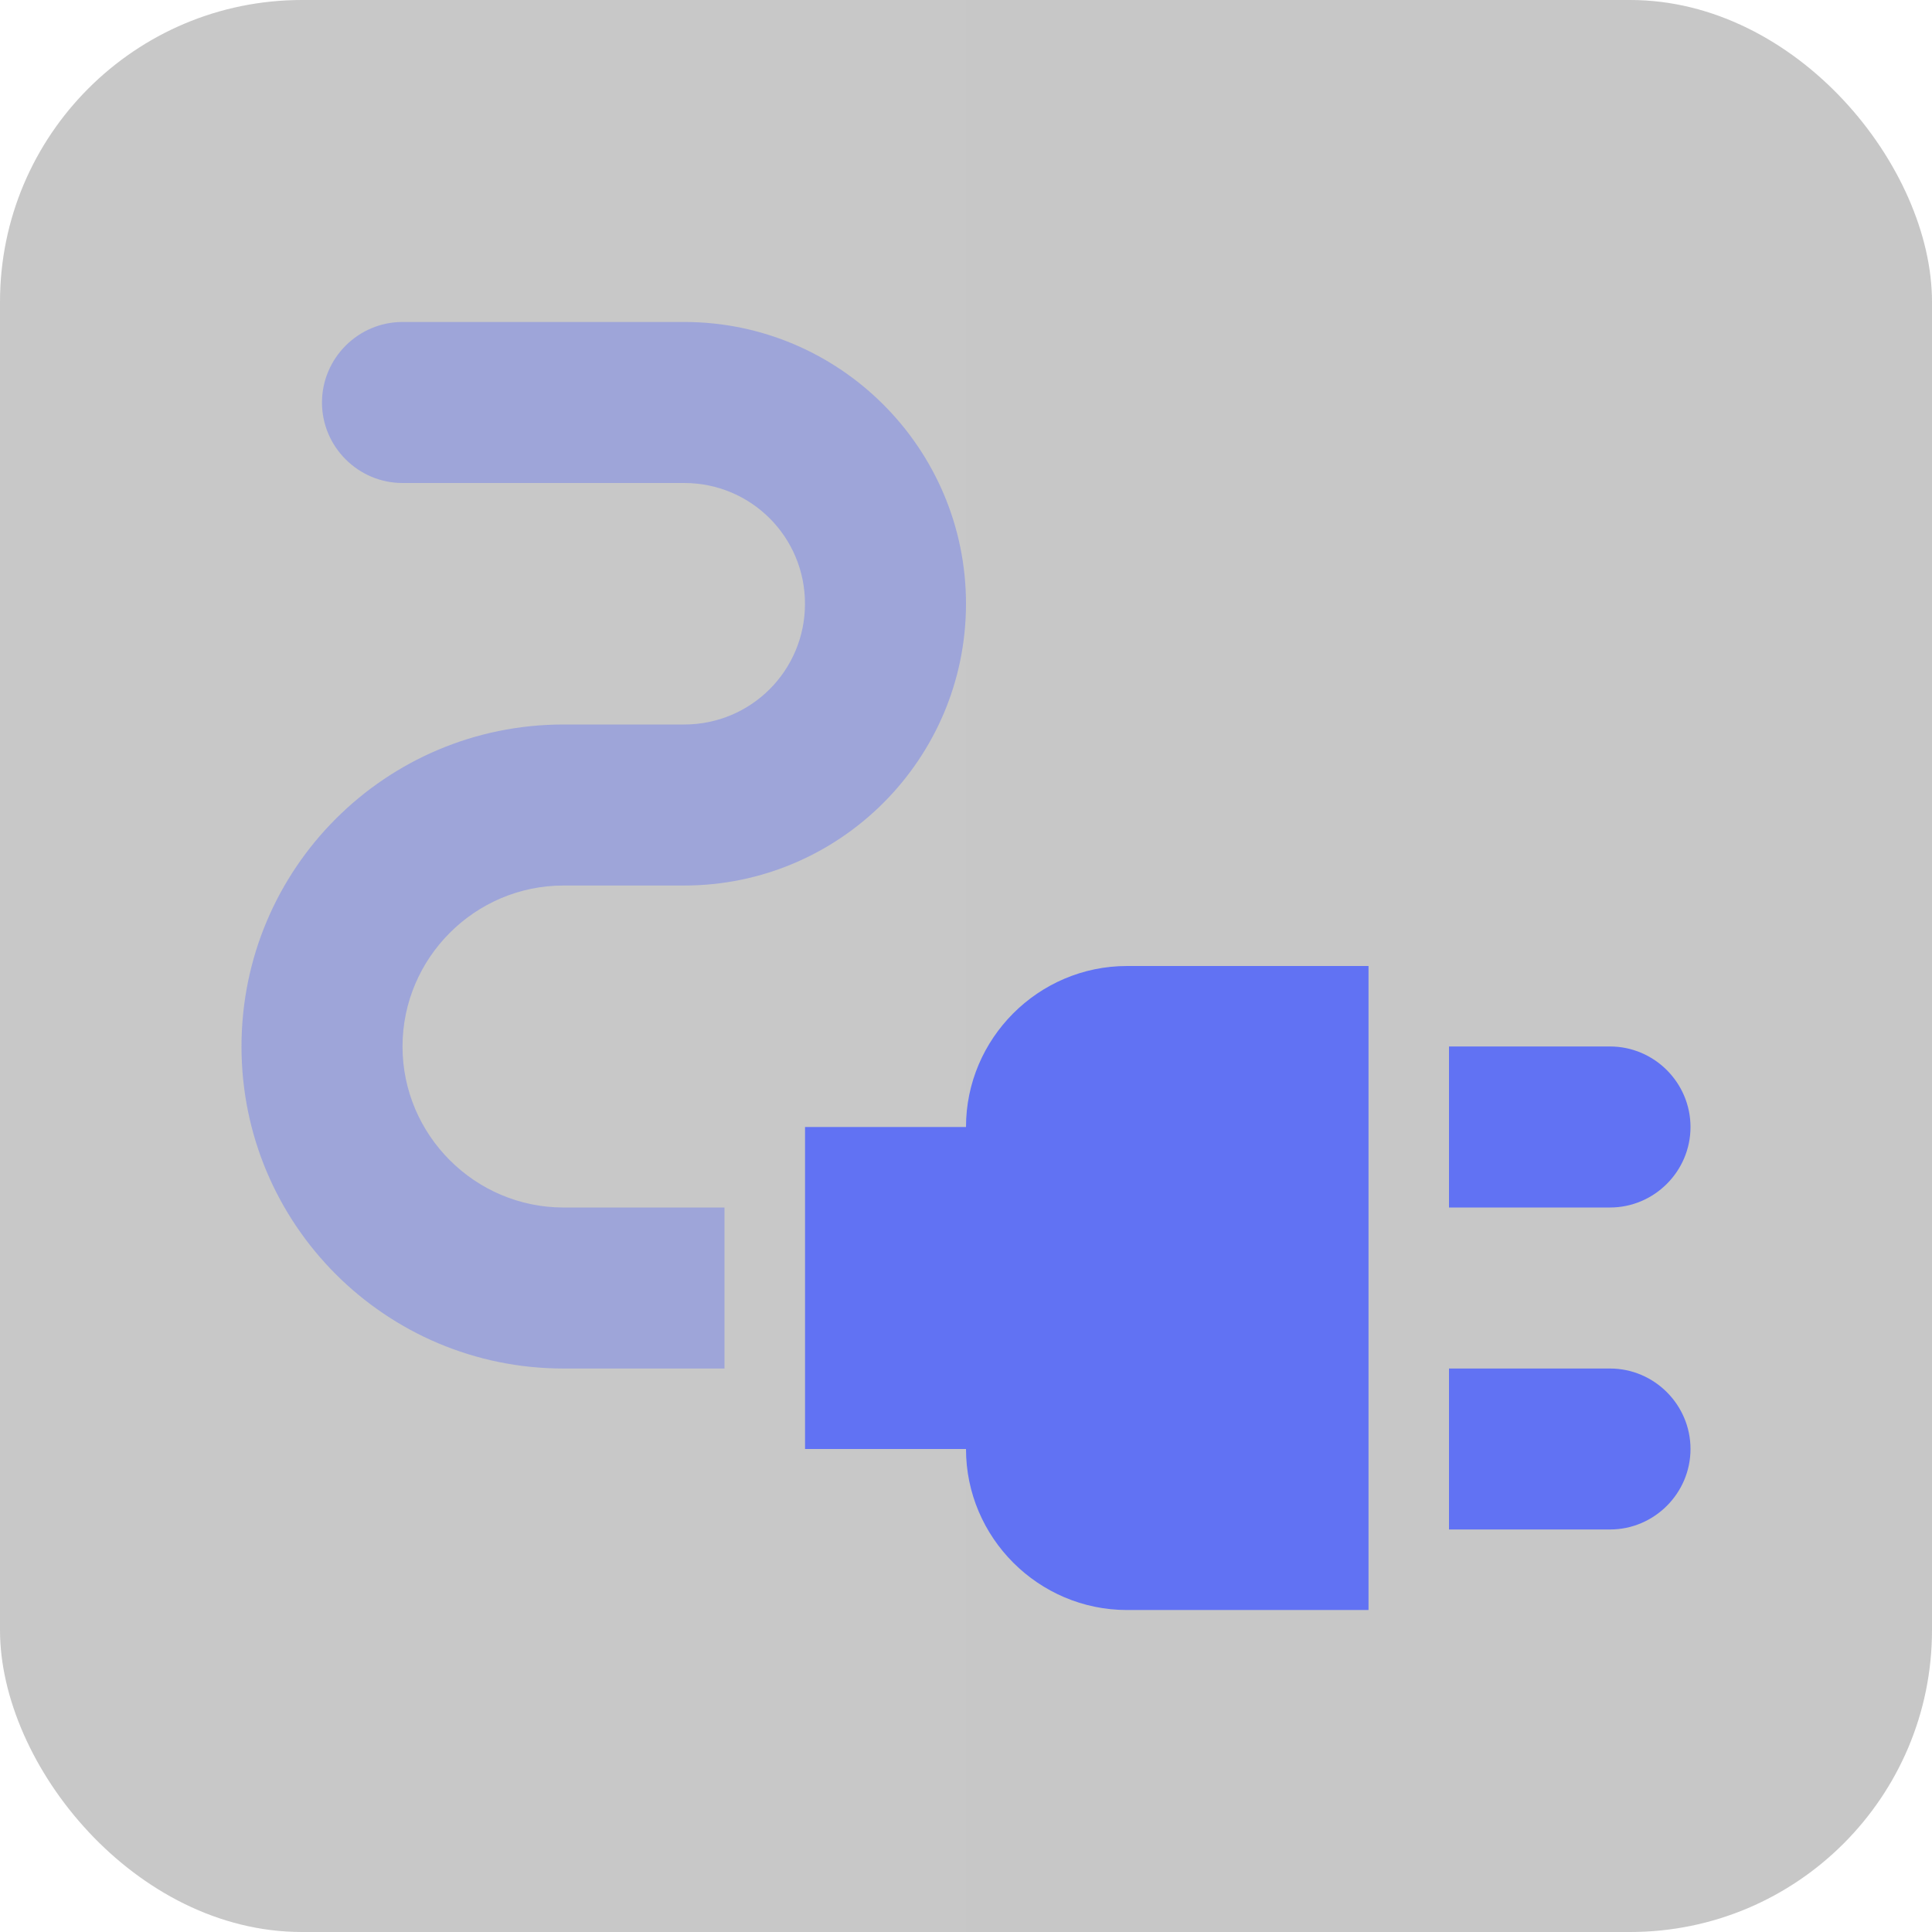
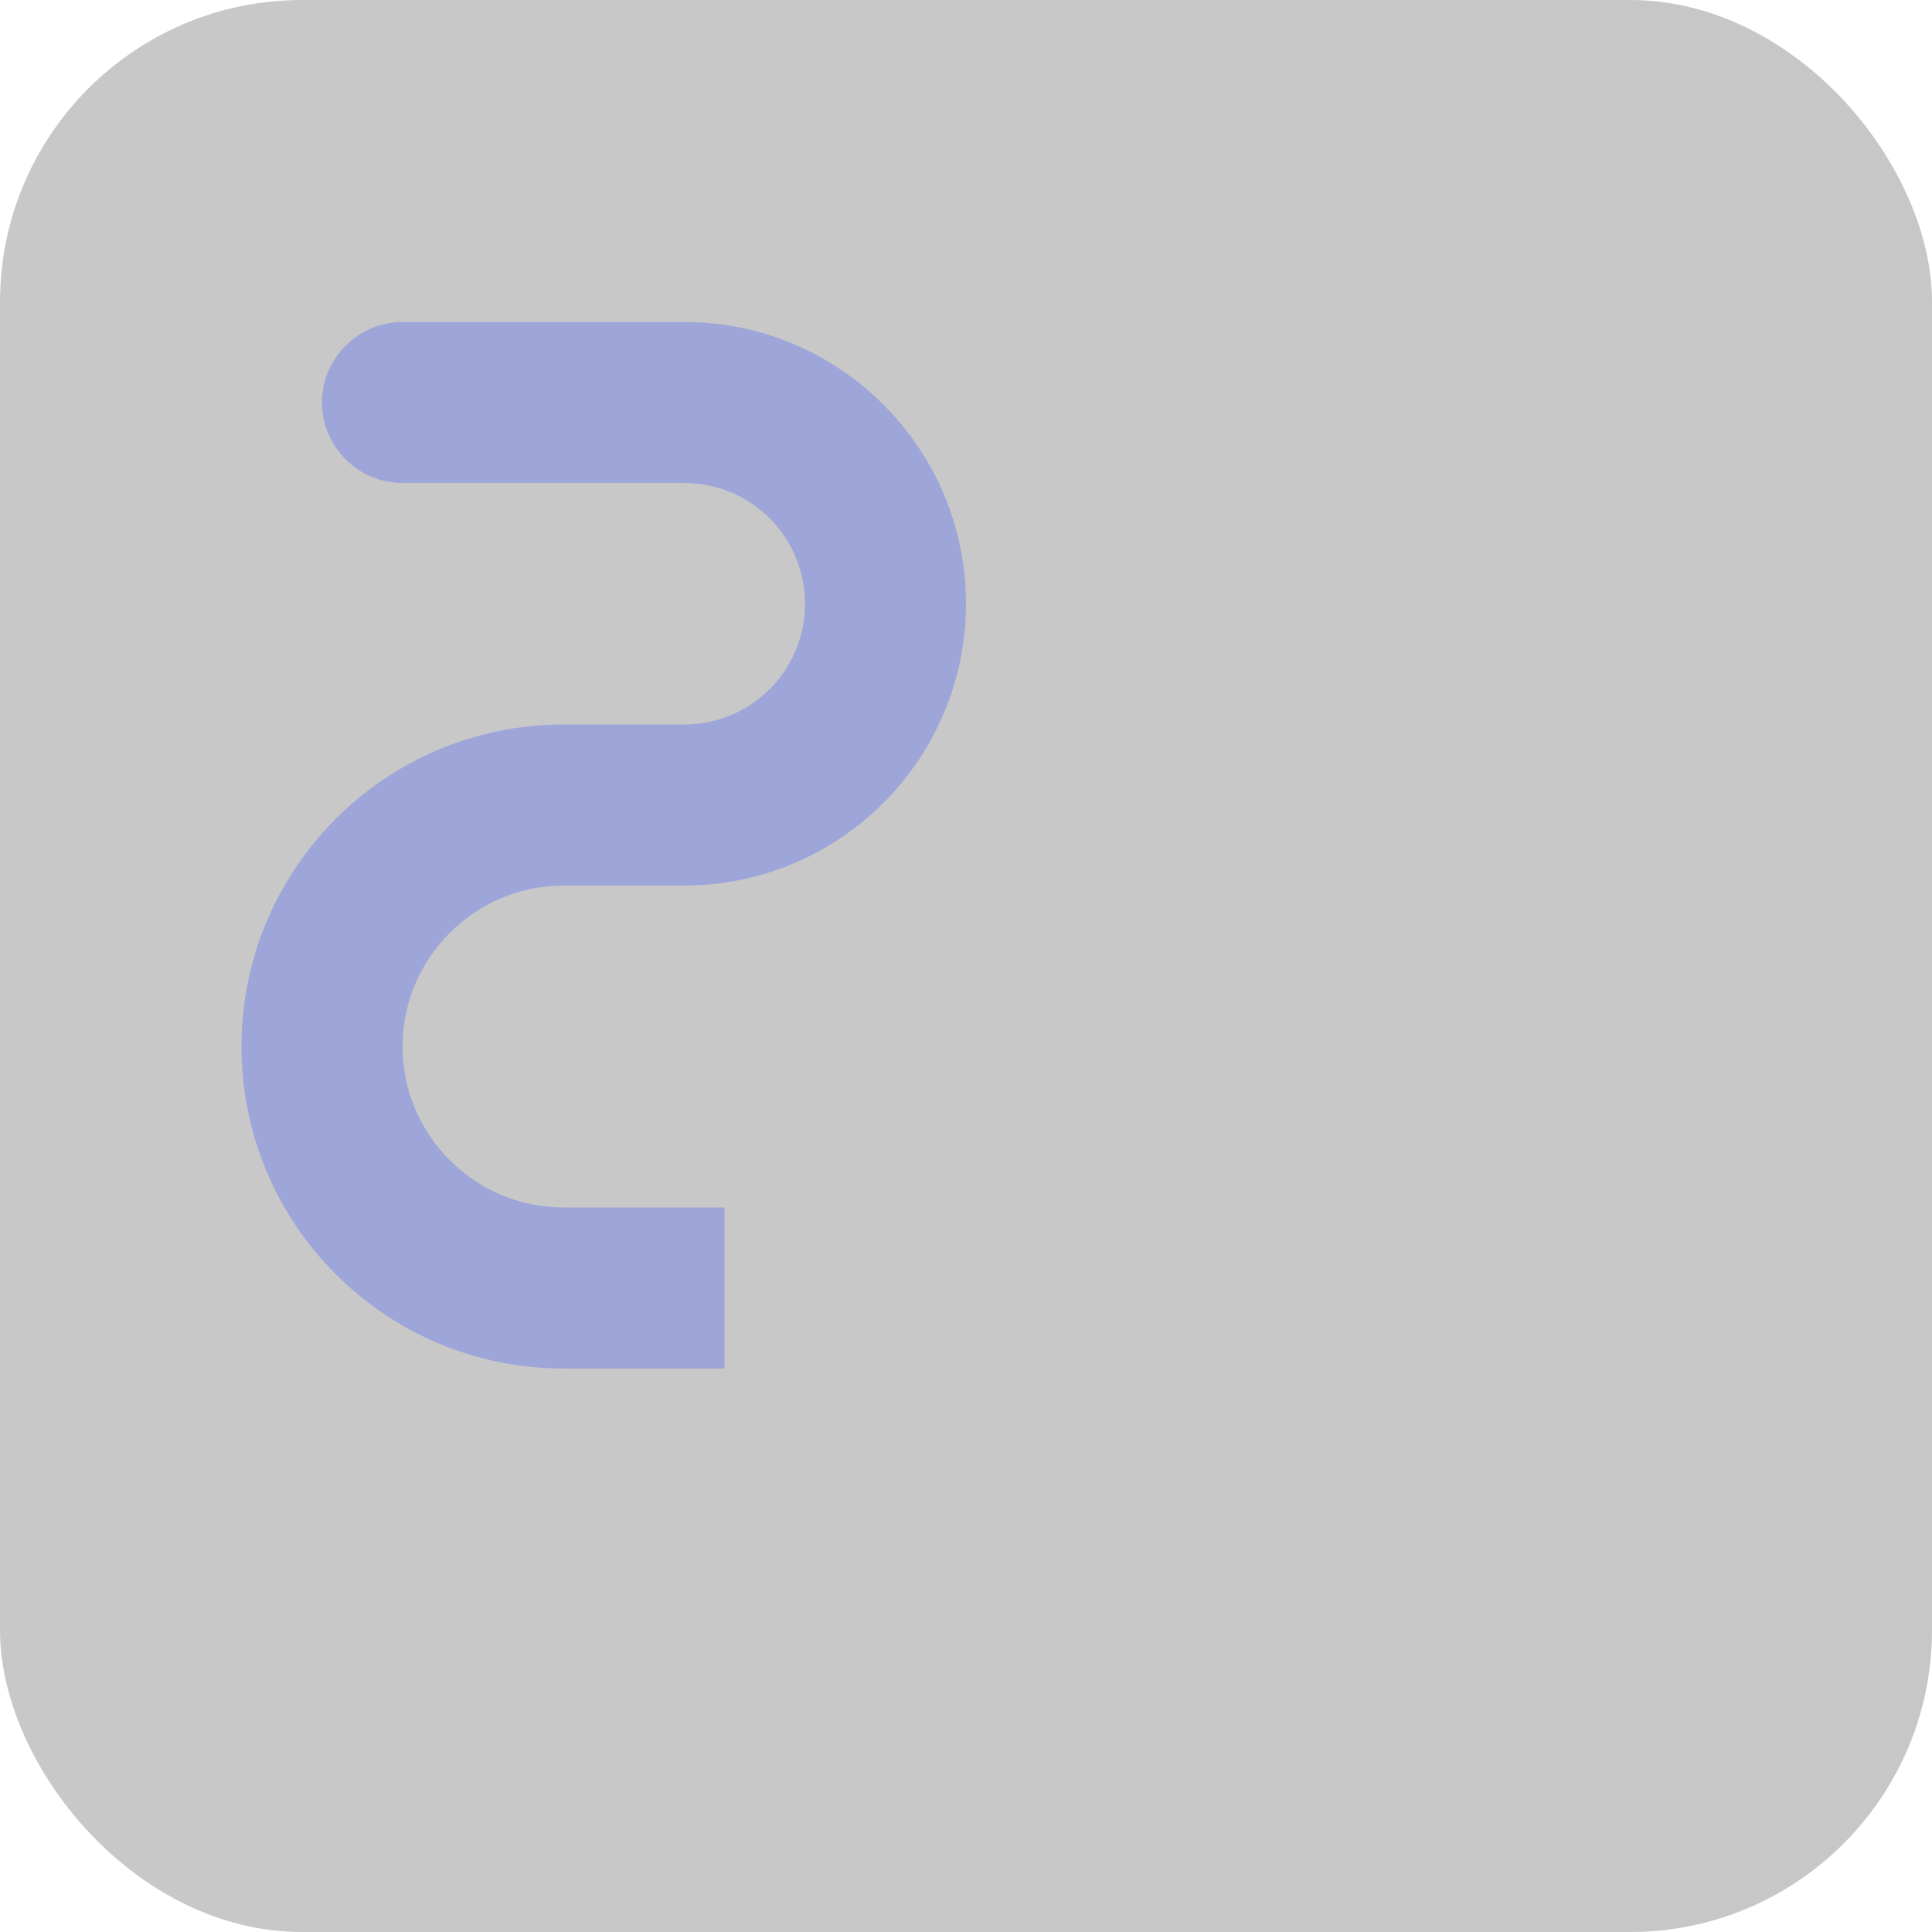
<svg xmlns="http://www.w3.org/2000/svg" width="32" height="32" viewBox="0 0 32 32" fill="none">
  <rect width="32" height="32" rx="5" fill="url(#paint0_linear_4630_32890)" fill-opacity="0.5" />
-   <path d="M28 18.667C28 17.933 27.4 17.333 26.667 17.333H24V20H26.667C27.4 20 28 19.4 28 18.667ZM26.667 22.667H24V25.333H26.667C27.4 25.333 28 24.733 28 24C28 23.267 27.4 22.667 26.667 22.667ZM16 18.667H13.334V24H16C16 25.467 17.2 26.667 18.667 26.667H22.667V16H18.667C17.2 16 16 17.2 16 18.667Z" fill="#6172F3" />
  <path opacity="0.4" d="M6.667 17.334C6.667 15.867 7.867 14.667 9.333 14.667H11.333C13.907 14.667 16 12.573 16 10C16 7.427 13.907 5.333 11.333 5.333H6.667C5.933 5.333 5.333 5.934 5.333 6.667C5.333 7.4 5.933 8 6.667 8H11.333C12.44 8 13.333 8.893 13.333 10C13.333 11.107 12.44 12 11.333 12H9.333C6.387 12 4 14.387 4 17.334C4 20.28 6.387 22.667 9.333 22.667H12V20H9.333C7.867 20 6.667 18.8 6.667 17.334Z" fill="#6172F3" />
  <defs>
    <linearGradient id="paint0_linear_4630_32890" x1="0" y1="16" x2="32" y2="16" gradientUnits="userSpaceOnUse">
      <stop stop-color="#262626" stop-opacity="0.5" />
      <stop offset="1" stop-color="#1E1E1E" stop-opacity="0.5" />
    </linearGradient>
  </defs>
</svg>